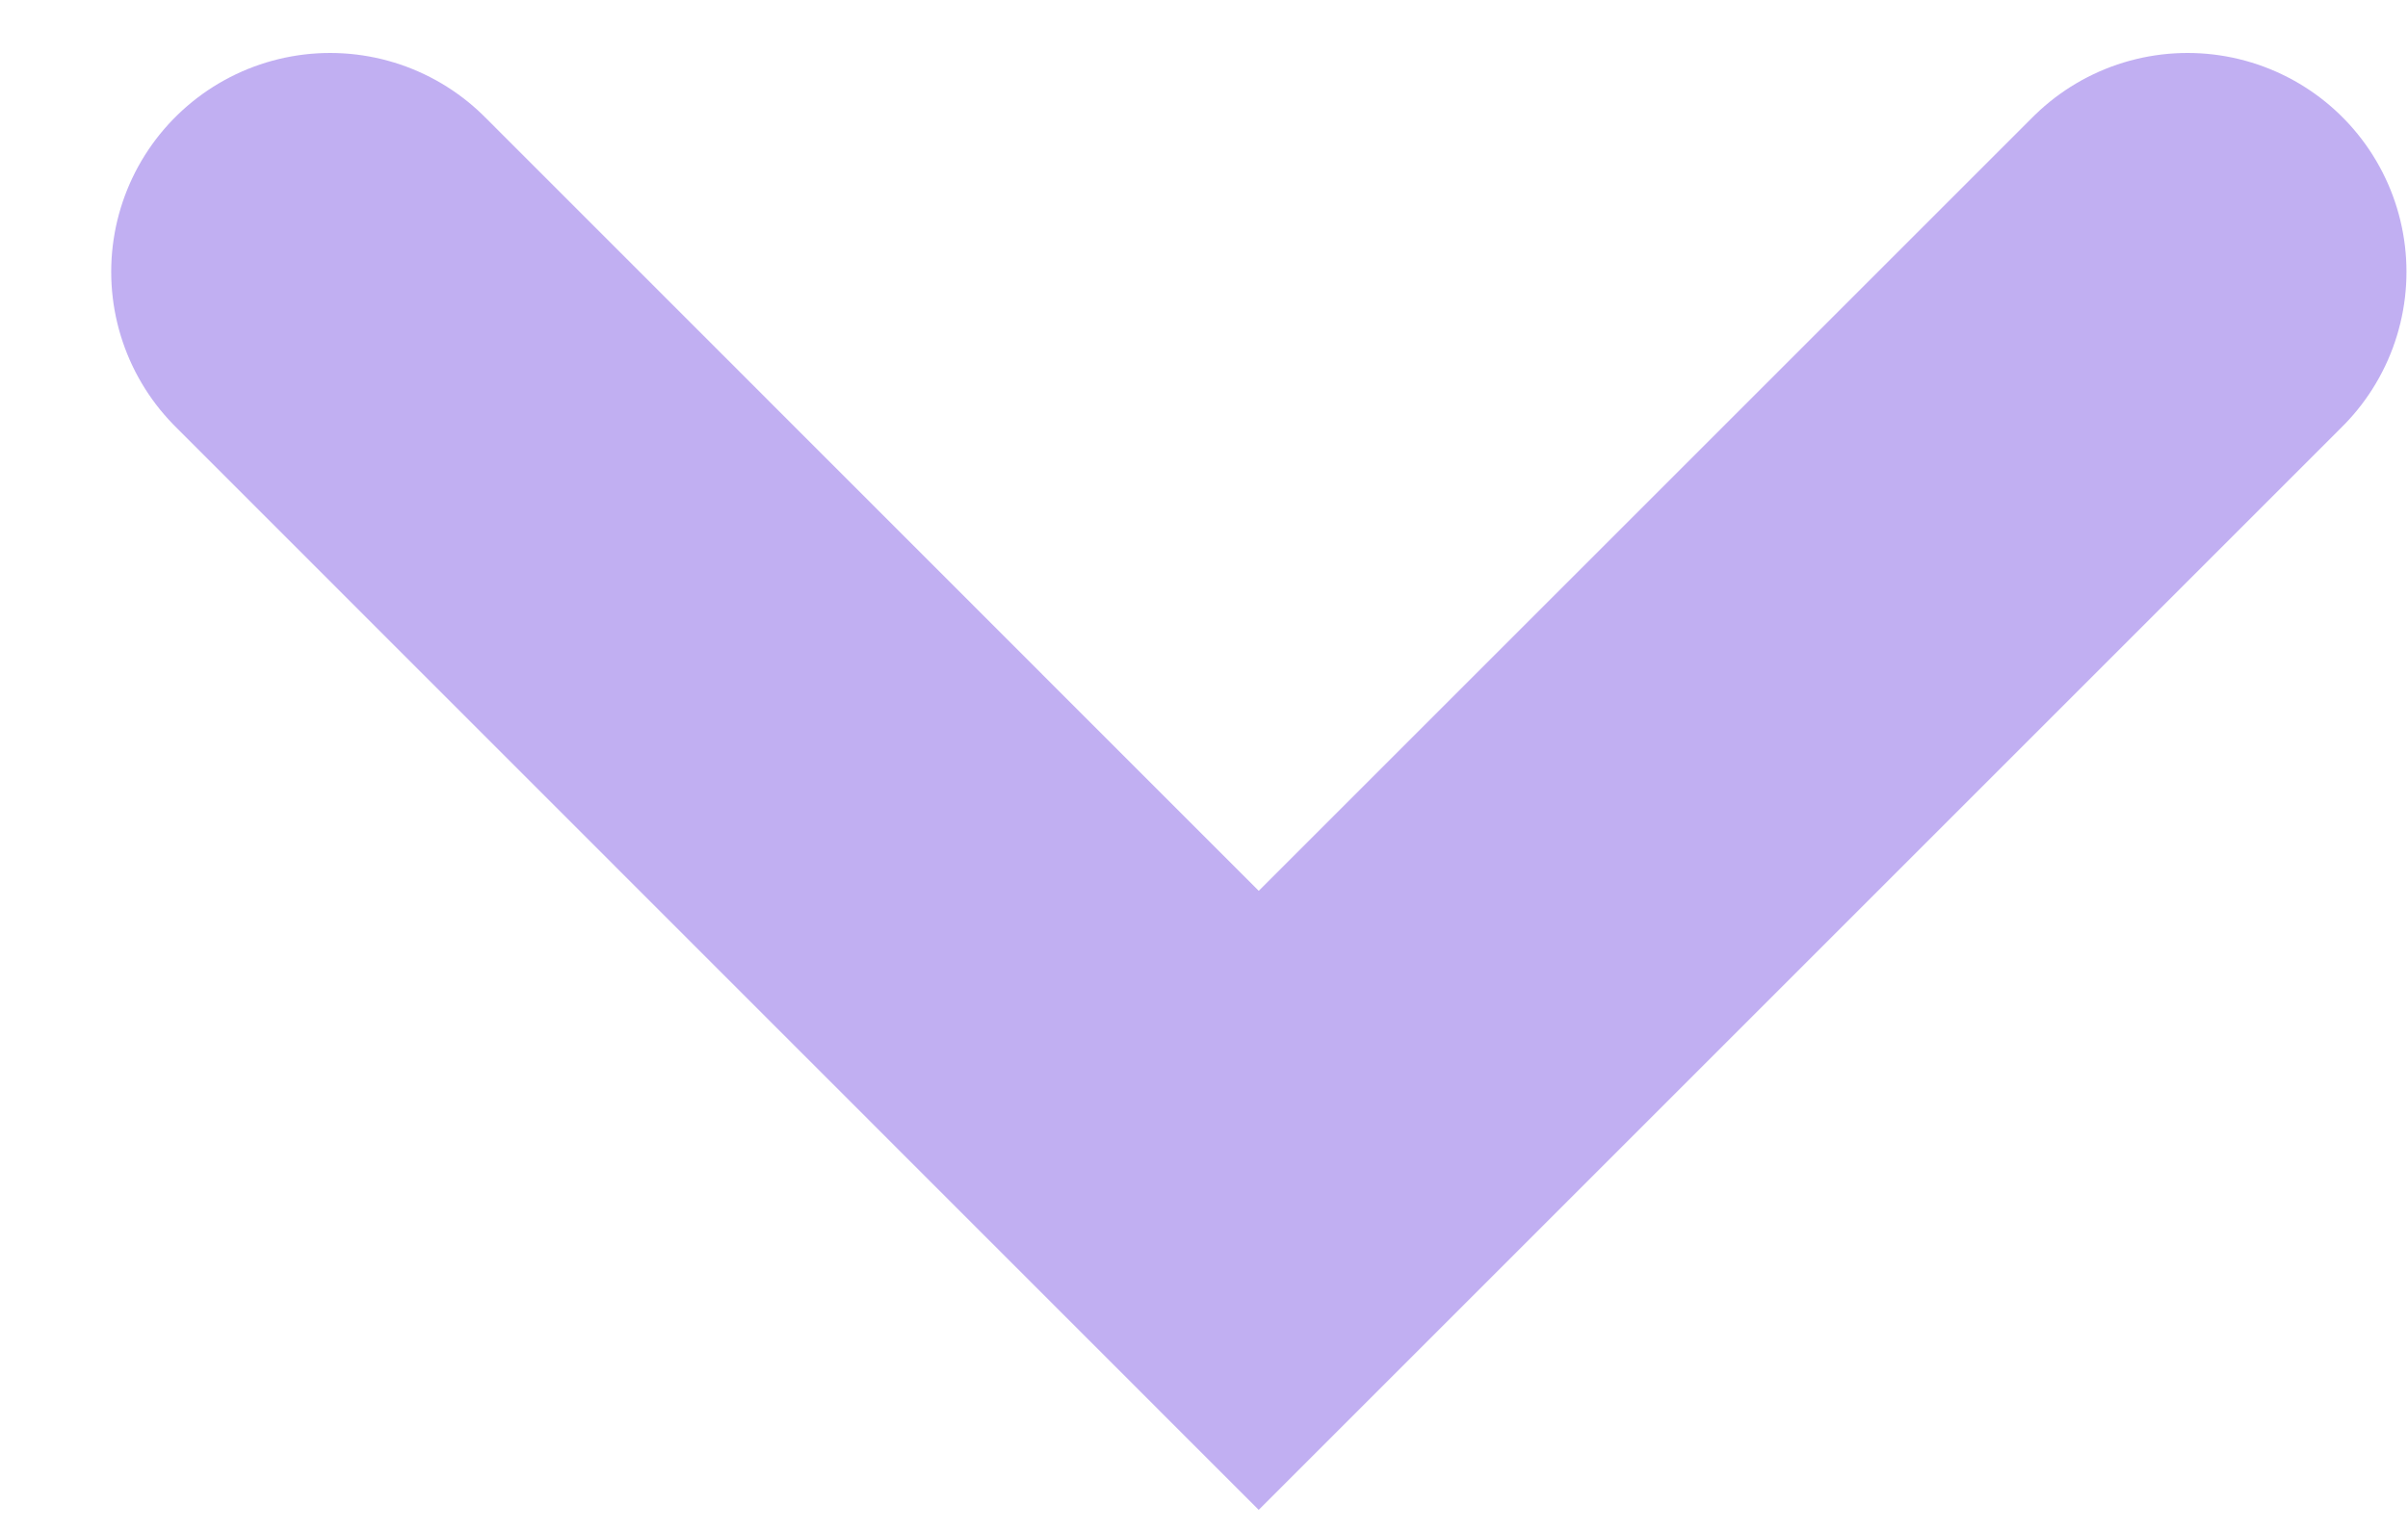
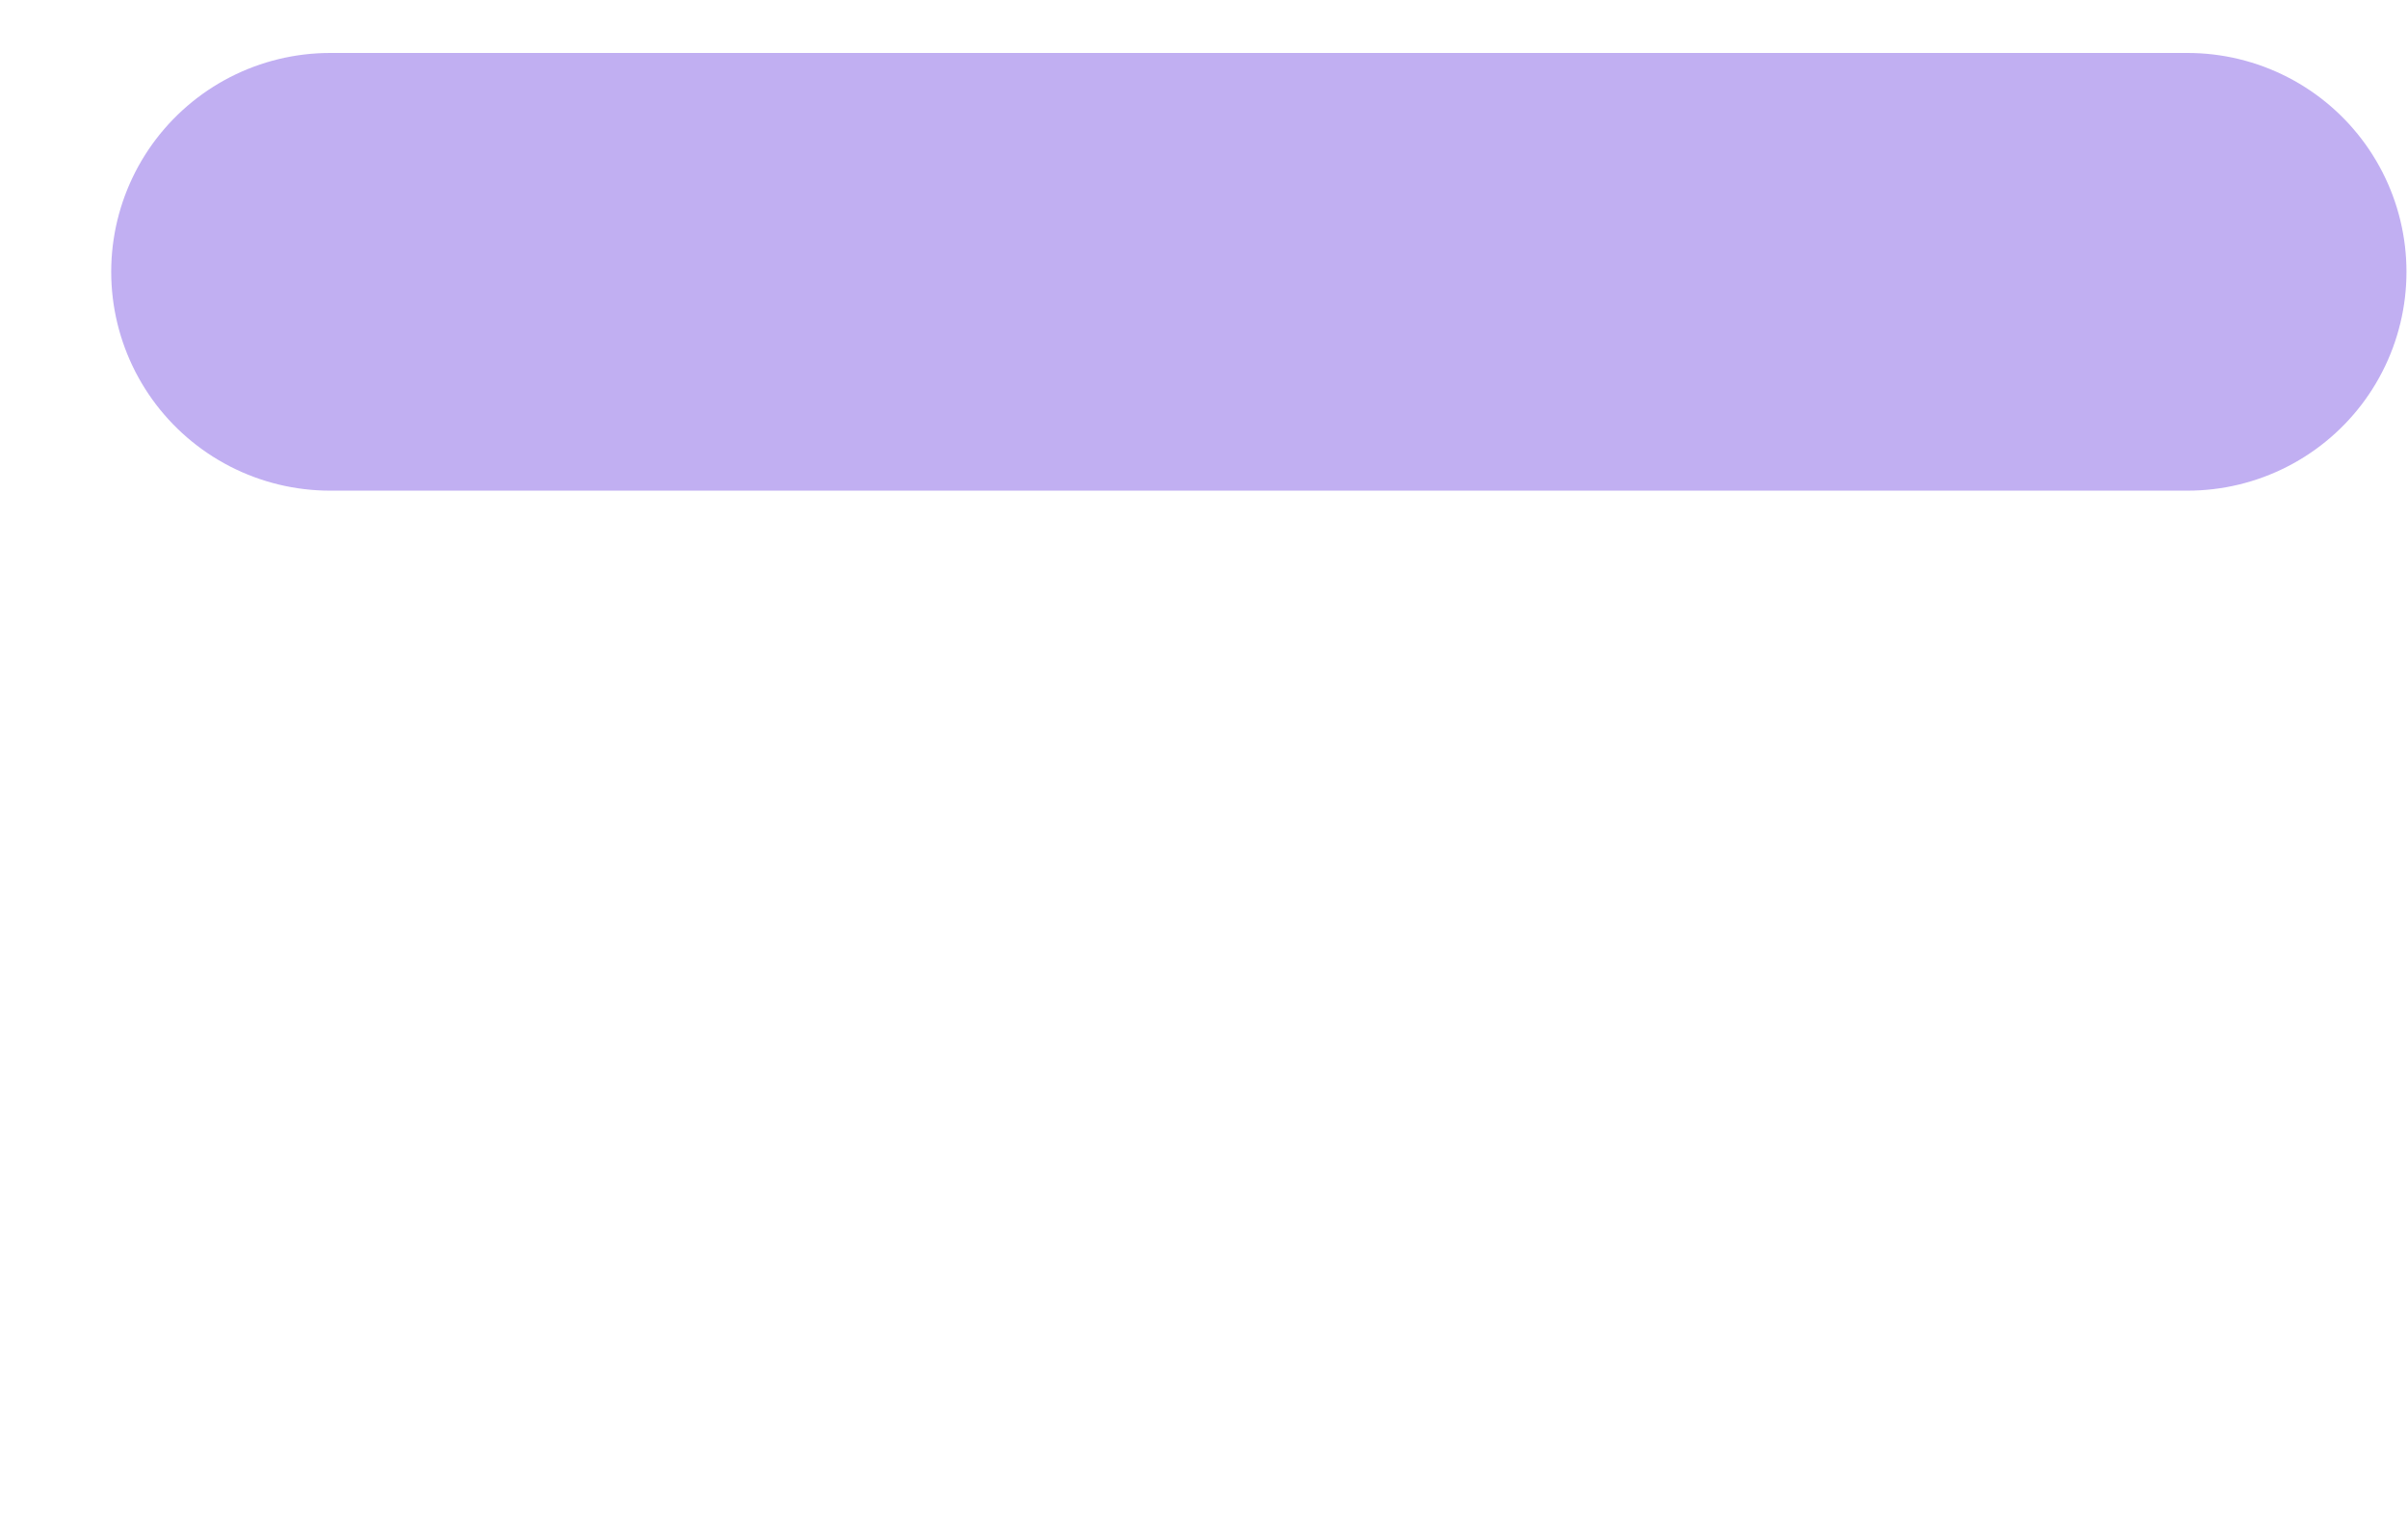
<svg xmlns="http://www.w3.org/2000/svg" width="11" height="7" viewBox="0 0 11 7" fill="none">
-   <path d="M1.508 1.242L5.75 5.485L9.993 1.242" stroke="#6439DF" stroke-opacity="0.4" stroke-width="2" stroke-linecap="round" />
+   <path d="M1.508 1.242L9.993 1.242" stroke="#6439DF" stroke-opacity="0.4" stroke-width="2" stroke-linecap="round" />
</svg>